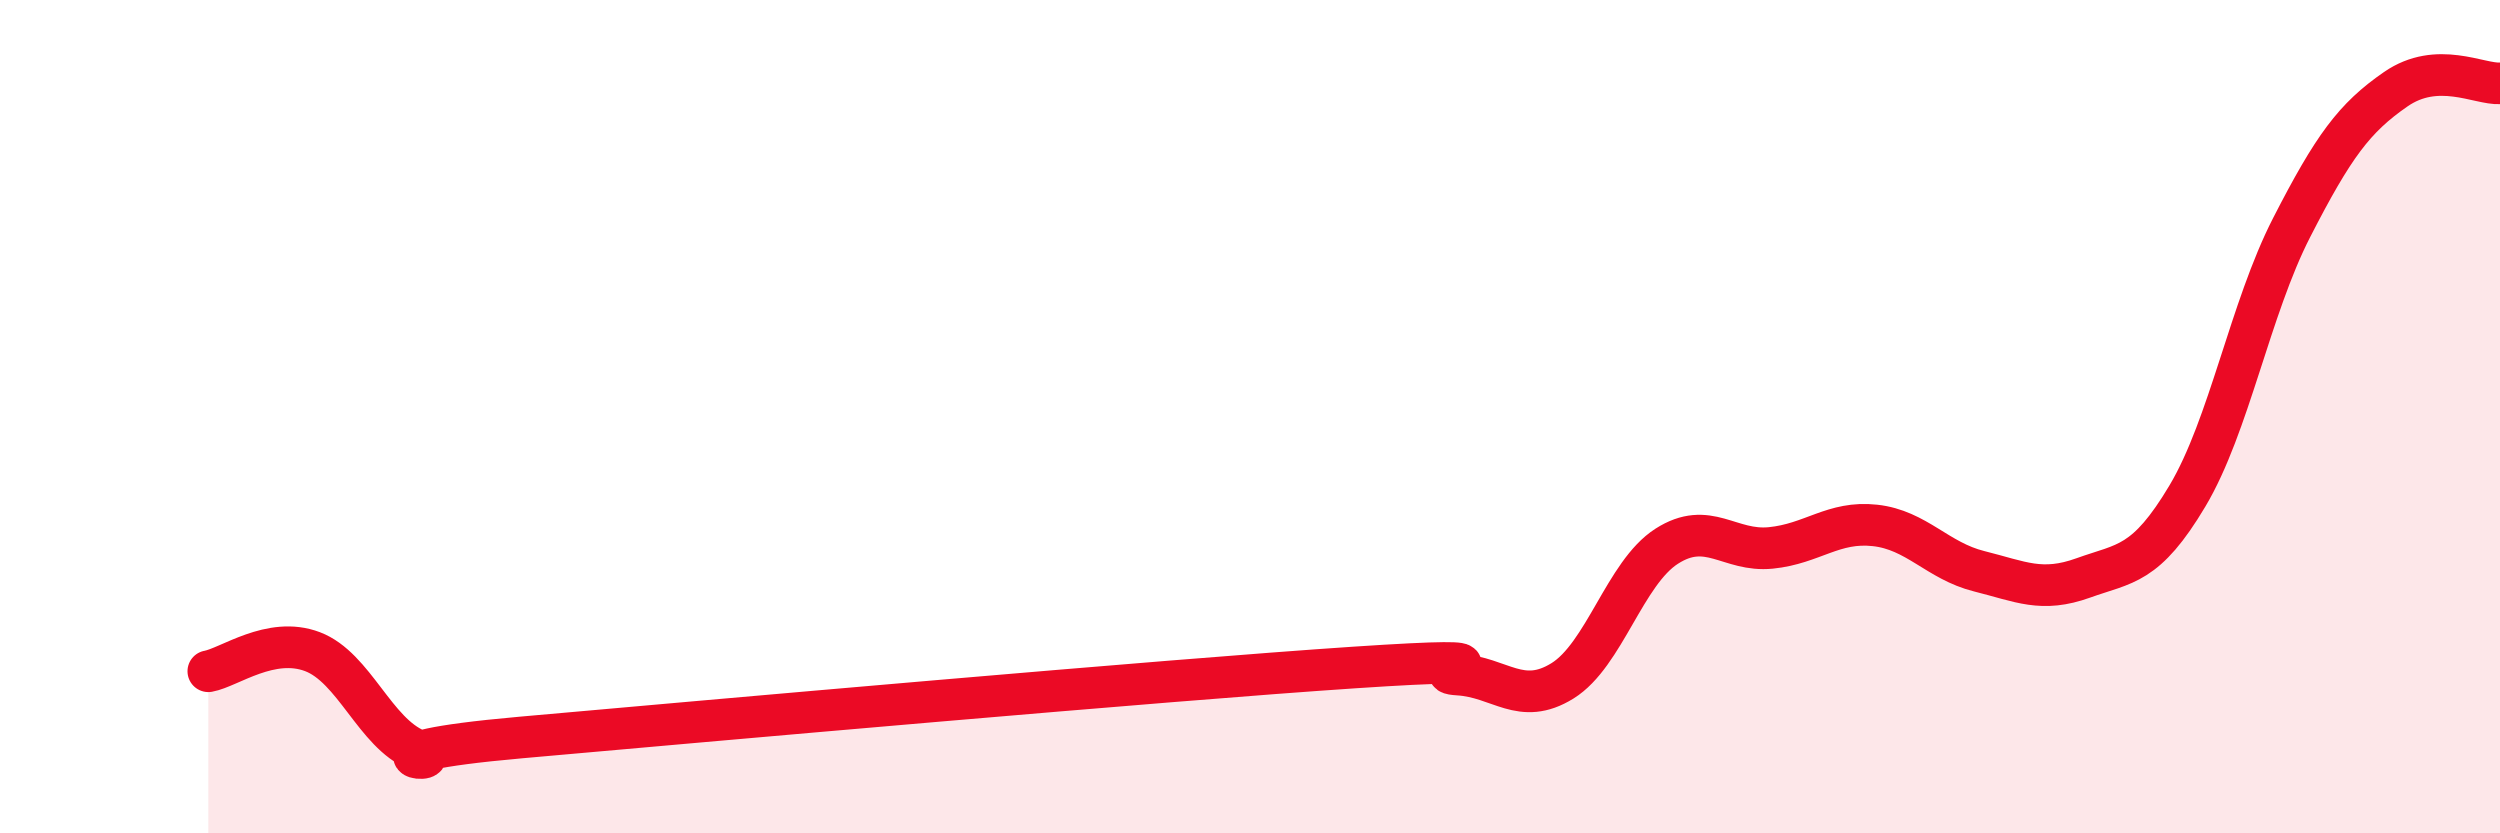
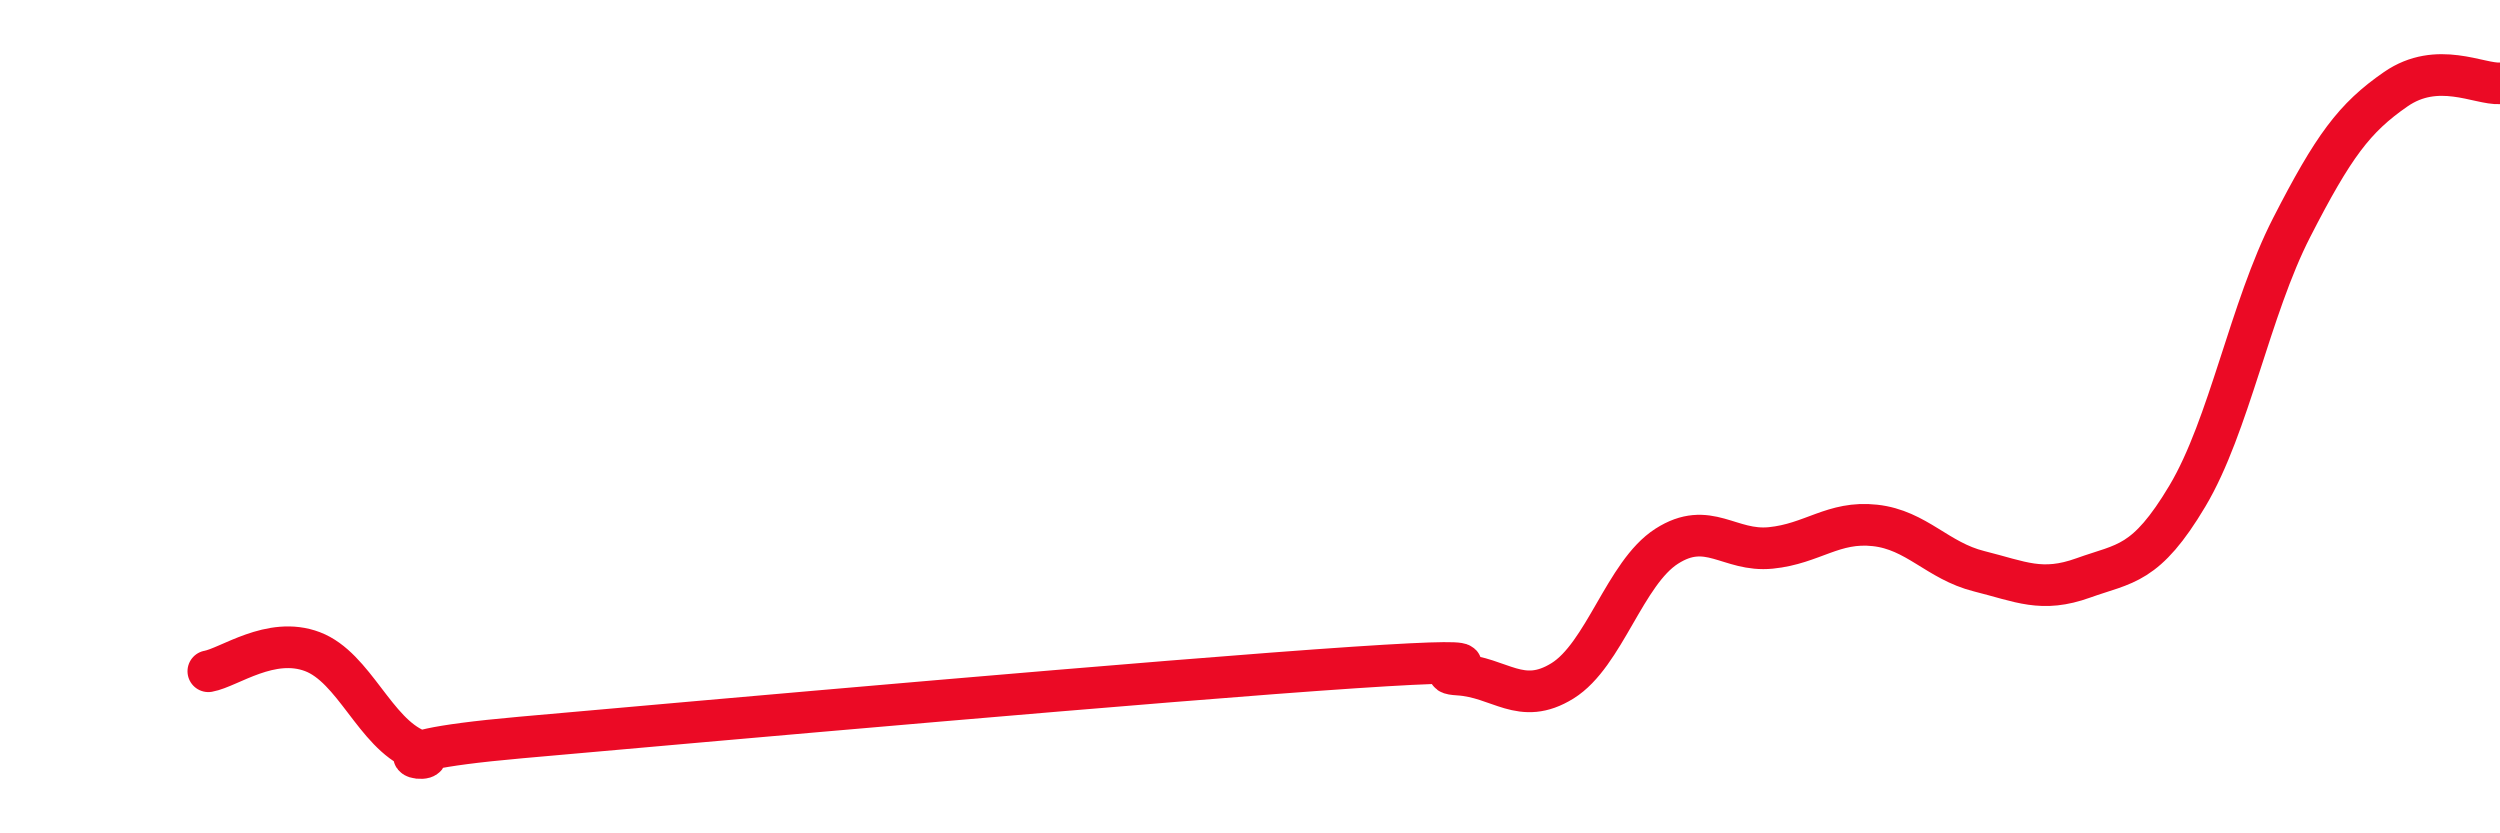
<svg xmlns="http://www.w3.org/2000/svg" width="60" height="20" viewBox="0 0 60 20">
-   <path d="M 5,16.11 C 5.5,16.02 6.5,15.26 7.5,15.64 C 8.5,16.02 9,17.59 10,18 C 11,18.41 8,18.1 12.5,17.7 C 17,17.3 28,16.32 32.5,16.02 C 37,15.72 34,16.13 35,16.19 C 36,16.25 36.5,16.96 37.5,16.34 C 38.5,15.72 39,13.75 40,13.11 C 41,12.47 41.5,13.25 42.5,13.15 C 43.5,13.05 44,12.5 45,12.61 C 46,12.72 46.5,13.46 47.5,13.71 C 48.5,13.96 49,14.23 50,13.87 C 51,13.51 51.5,13.58 52.5,11.9 C 53.5,10.22 54,7.41 55,5.46 C 56,3.51 56.5,2.83 57.5,2.14 C 58.5,1.45 59.5,2.03 60,2L60 20L5 20Z" fill="#EB0A25" opacity="0.1" stroke-linecap="round" stroke-linejoin="round" />
  <path d="M 5,16.11 C 5.5,16.02 6.5,15.26 7.5,15.64 C 8.5,16.02 9,17.59 10,18 C 11,18.41 8,18.1 12.5,17.7 C 17,17.3 28,16.32 32.5,16.02 C 37,15.72 34,16.13 35,16.19 C 36,16.25 36.5,16.96 37.5,16.34 C 38.5,15.72 39,13.75 40,13.11 C 41,12.47 41.5,13.25 42.5,13.15 C 43.5,13.05 44,12.5 45,12.61 C 46,12.72 46.5,13.46 47.5,13.71 C 48.5,13.96 49,14.23 50,13.87 C 51,13.51 51.5,13.58 52.5,11.9 C 53.5,10.22 54,7.41 55,5.46 C 56,3.51 56.5,2.83 57.5,2.14 C 58.5,1.45 59.5,2.03 60,2" stroke="#EB0A25" stroke-width="1" fill="none" stroke-linecap="round" stroke-linejoin="round" />
</svg>